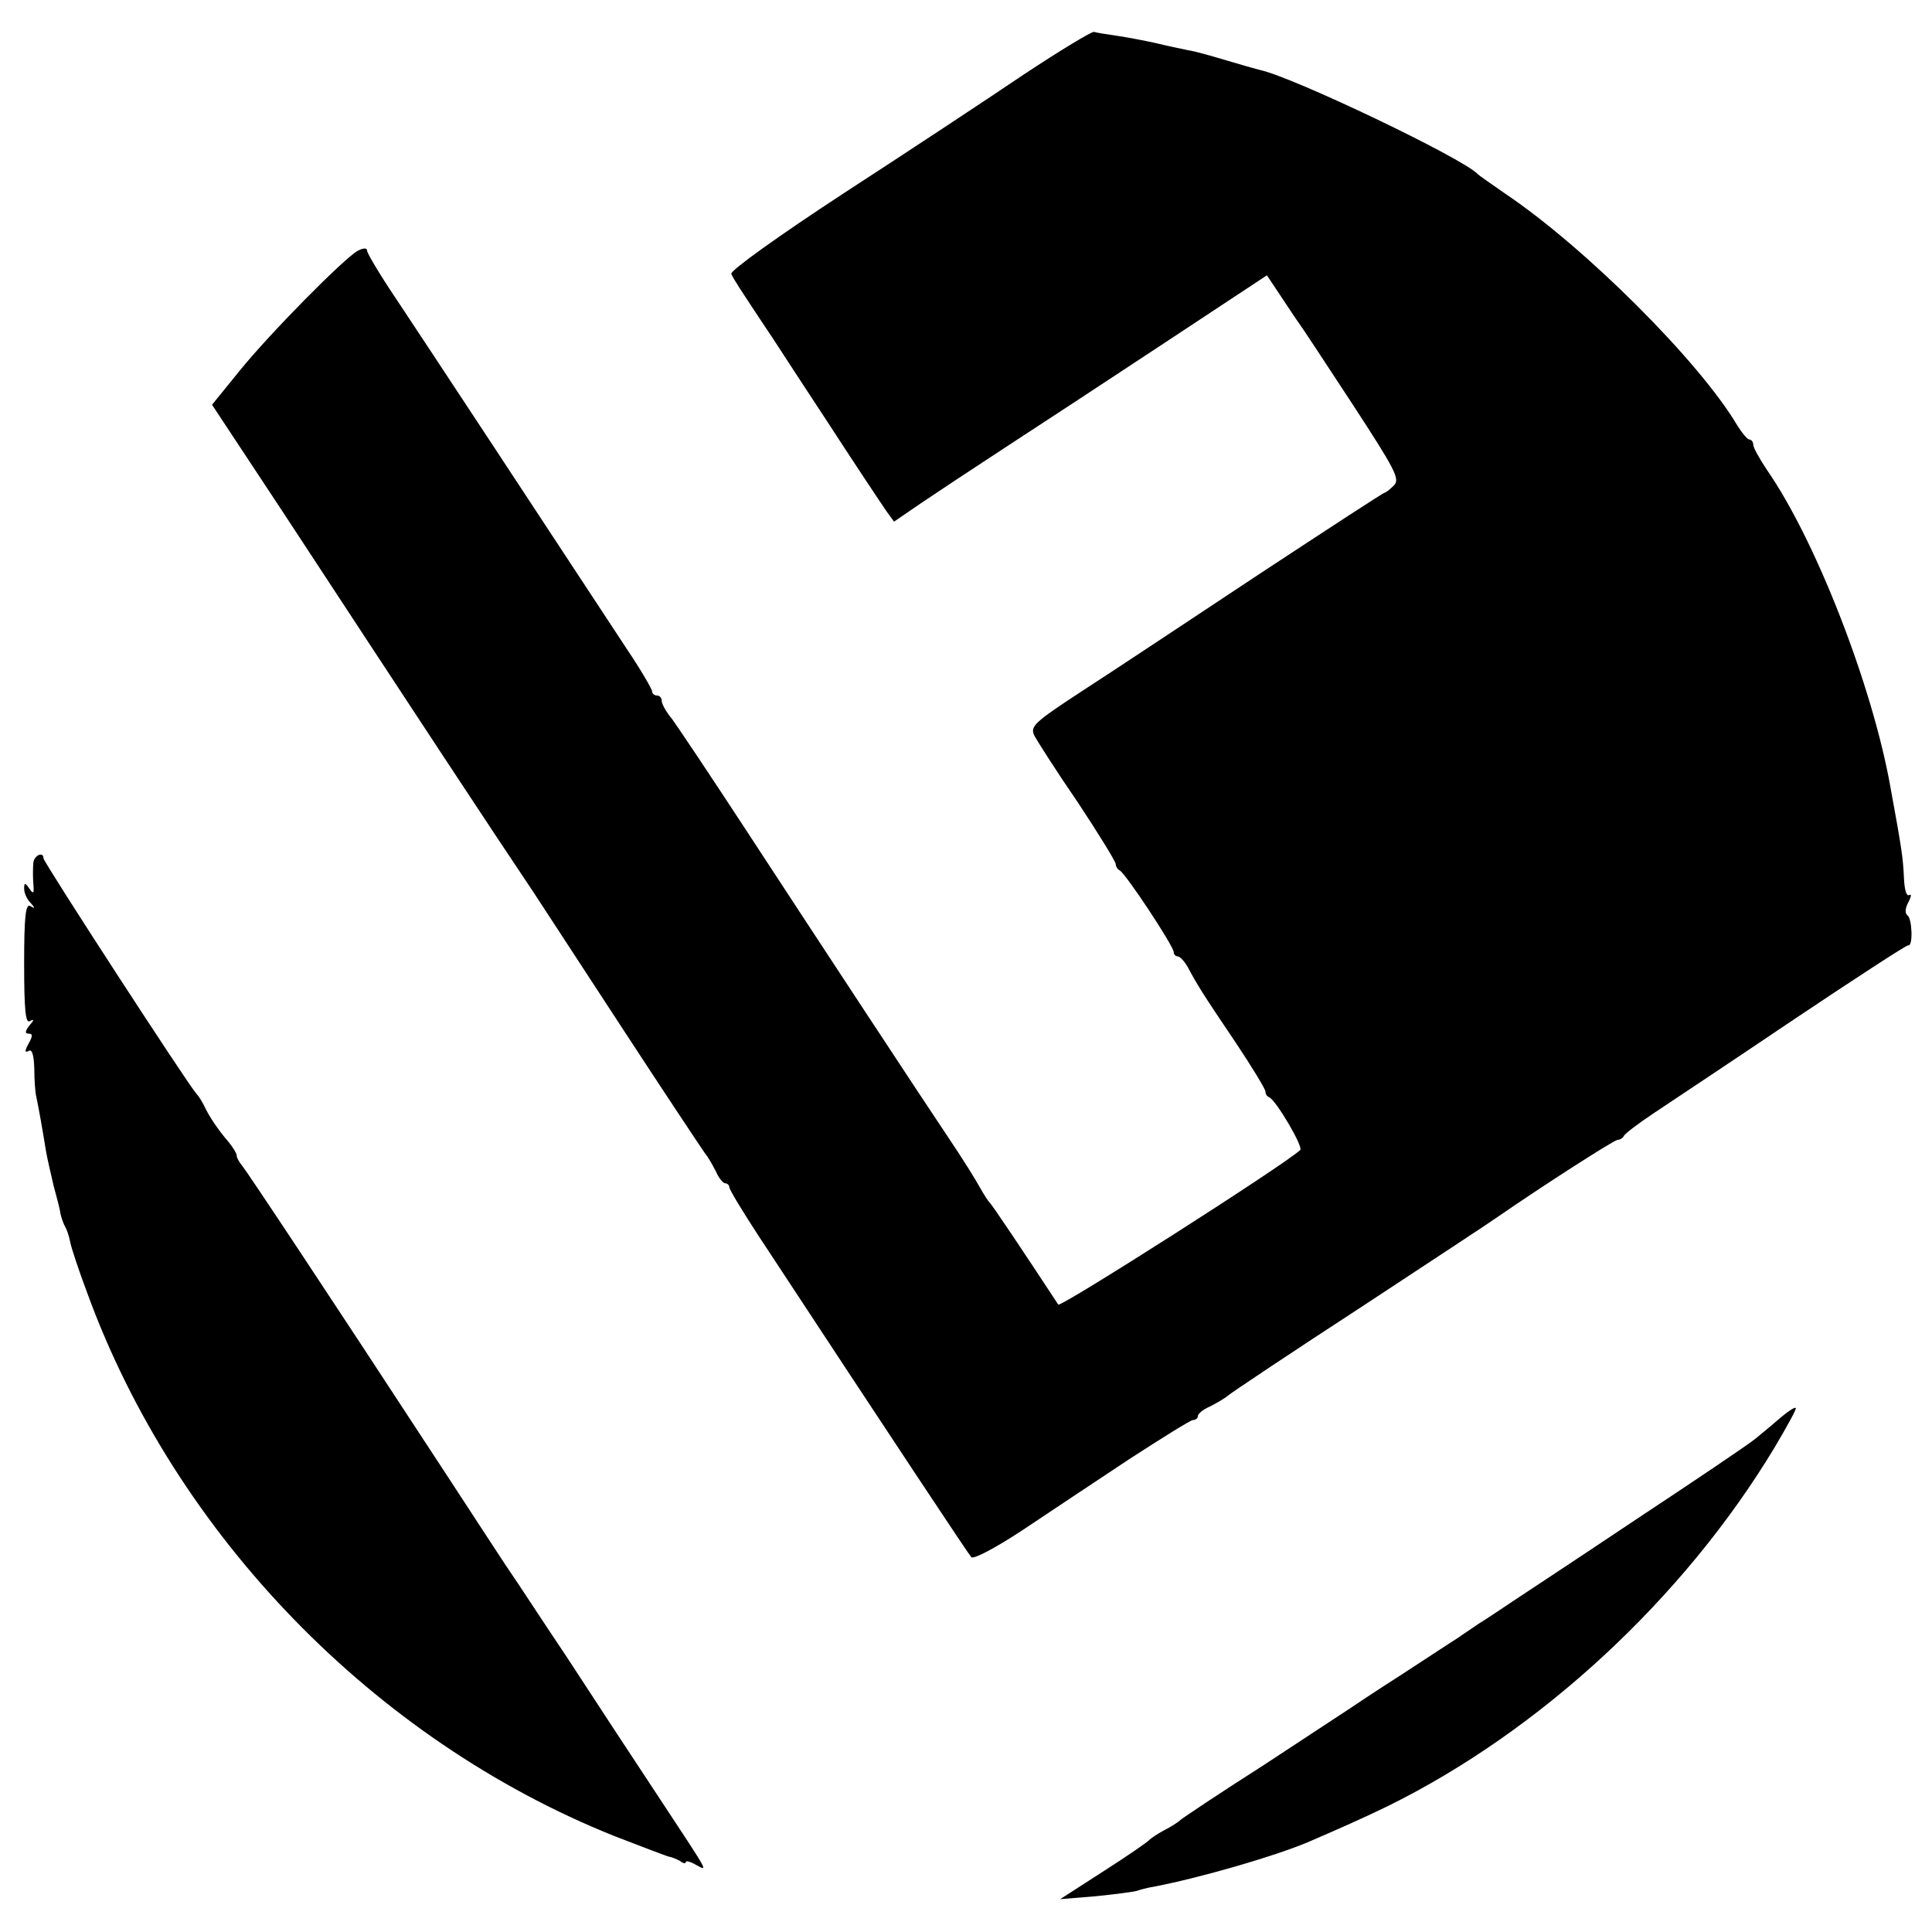
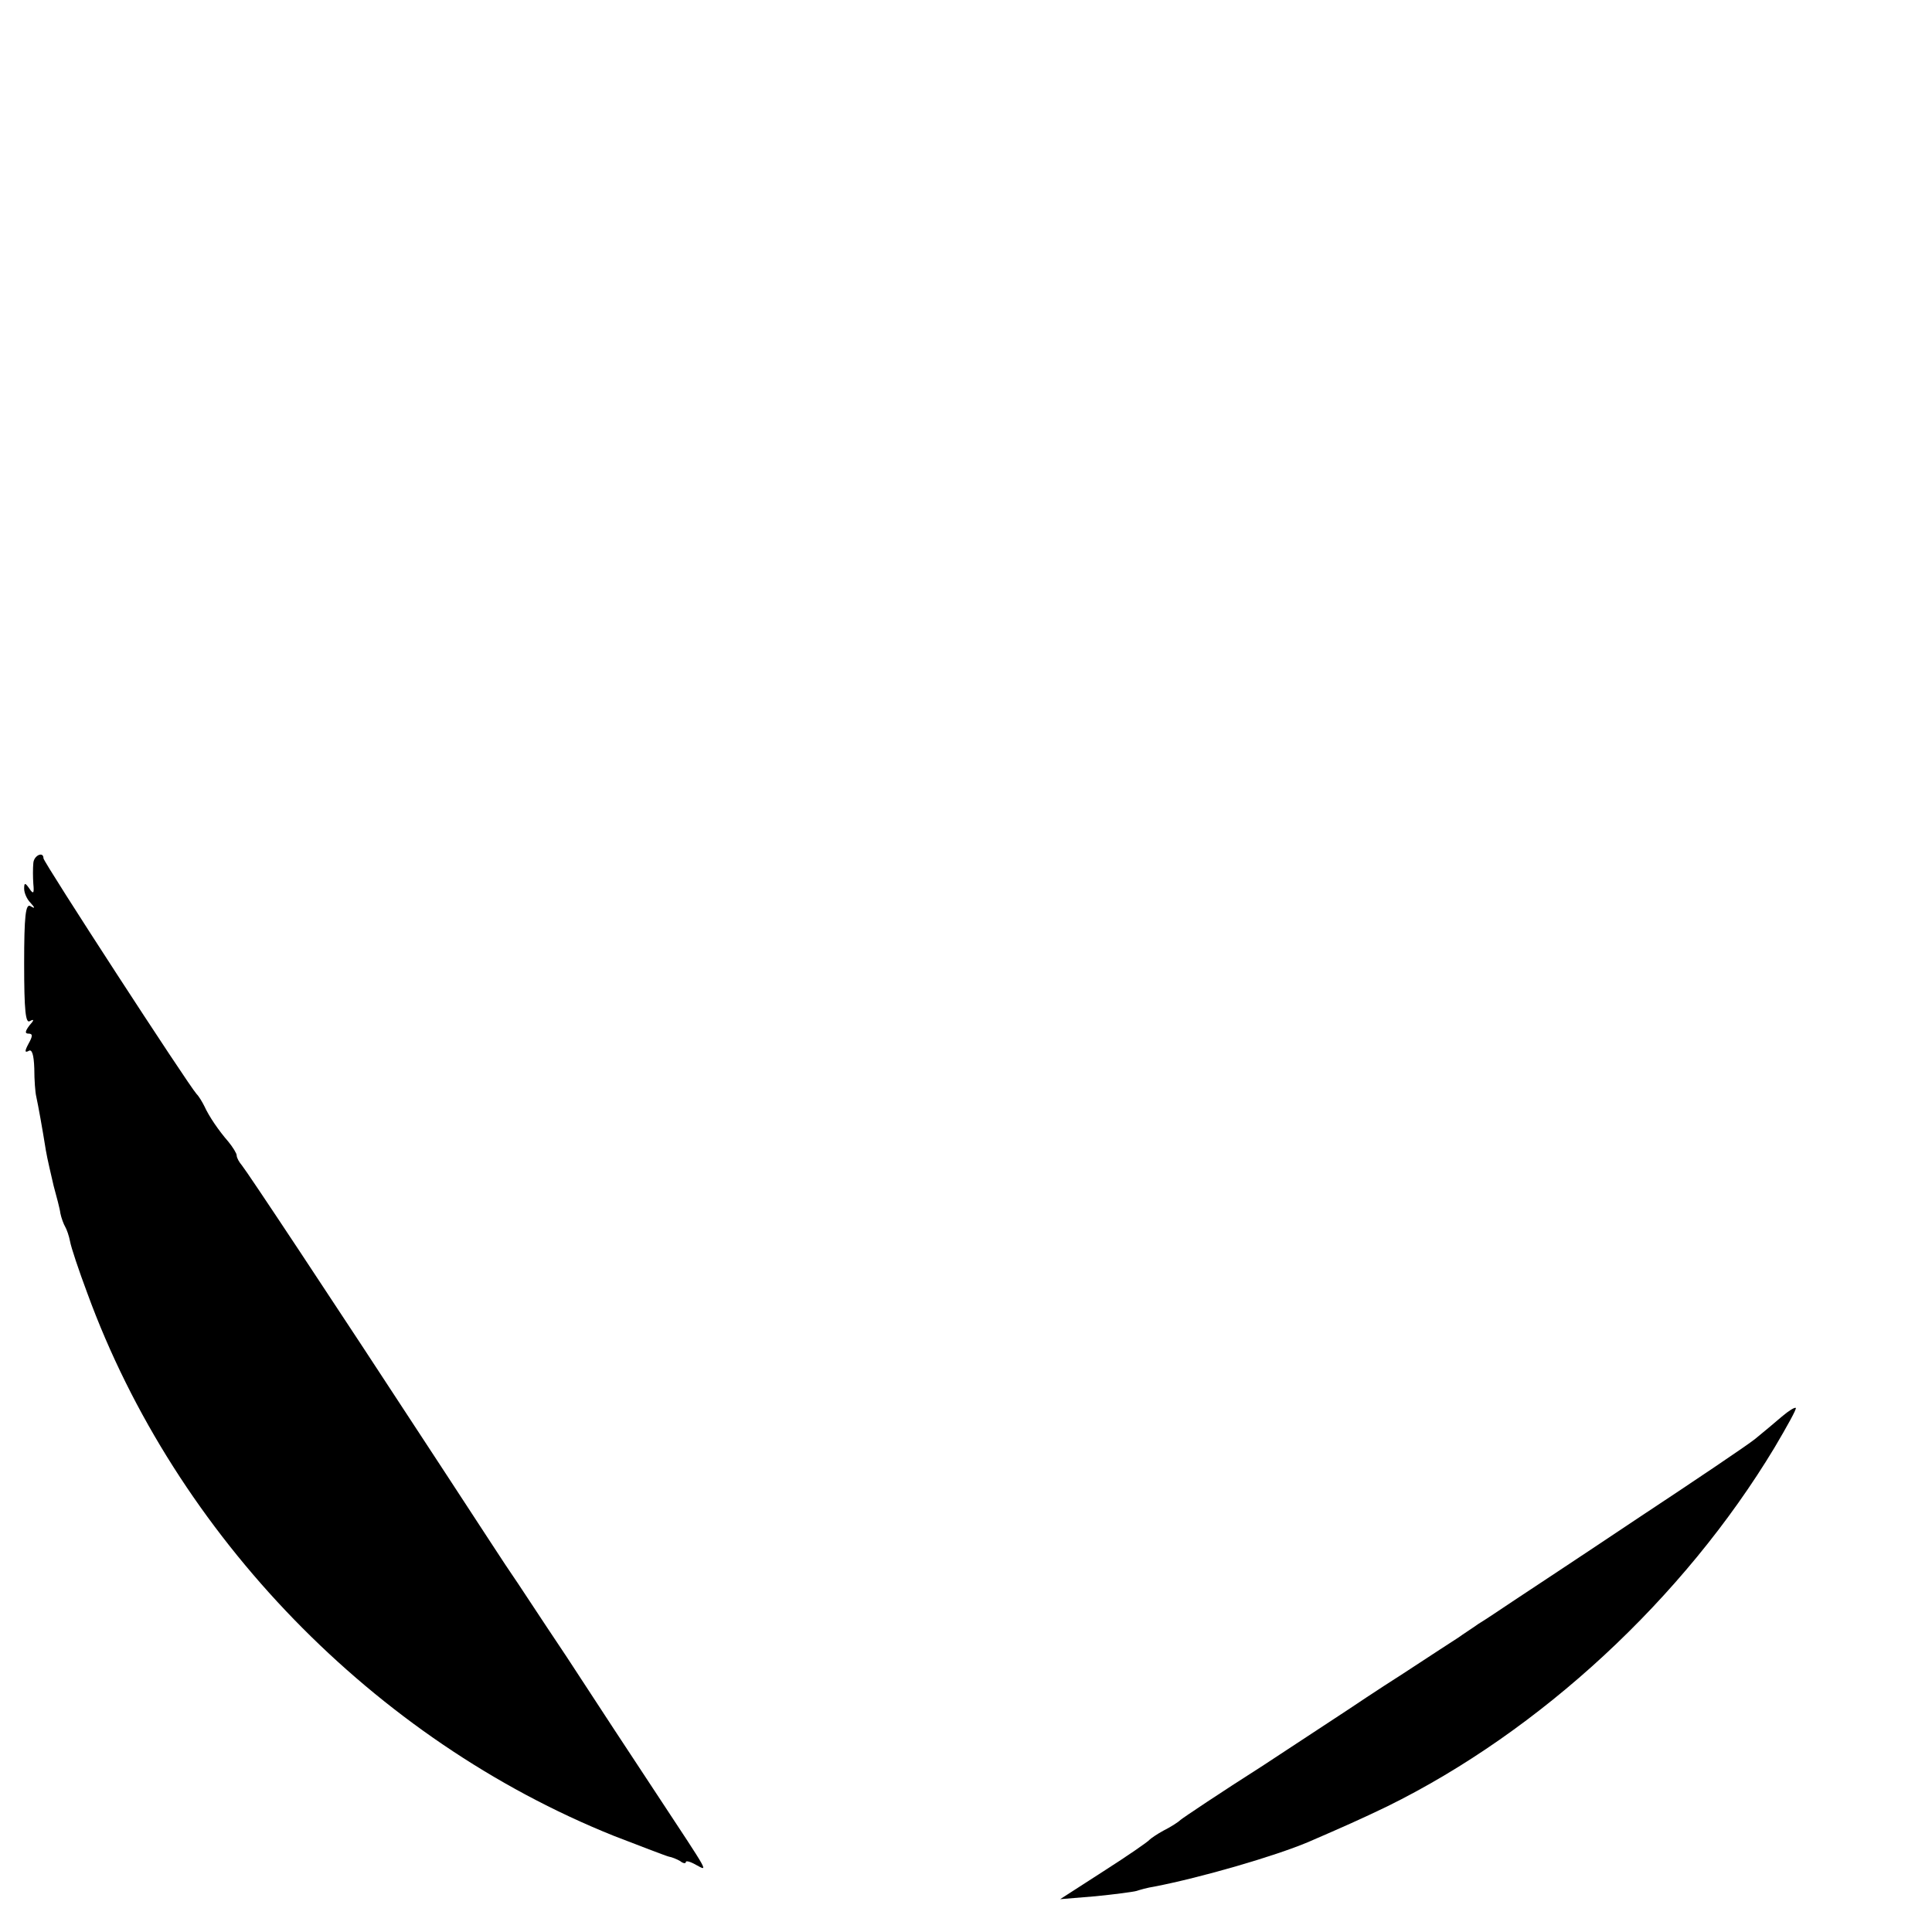
<svg xmlns="http://www.w3.org/2000/svg" version="1.0" width="400pt" height="400pt" viewBox="0 0 400 400" preserveAspectRatio="xMidYMid meet">
  <g transform="translate(0,400) scale(0.1,-0.1)" fill="#000000" stroke="none">
-     <path d="M2120 3846 c-74 -50 -242 -161 -373 -246 -133 -87 -235 -160 -233 -167 4 -10 20 -34 71 -111 6 -8 60 -92 122 -186 61 -94 119 -181 128 -194 l16 -22 57 39 c31 21 111 74 177 117 66 43 214 140 329 216 l209 138 28 -42 c16 -24 33 -50 39 -58 6 -8 56 -84 111 -168 88 -135 98 -154 85 -167 -8 -8 -17 -15 -19 -15 -3 0 -119 -76 -259 -168 -139 -92 -303 -201 -365 -241 -104 -68 -111 -75 -101 -95 6 -11 46 -74 90 -138 43 -65 78 -122 78 -127 0 -5 4 -11 8 -13 11 -4 112 -157 112 -169 0 -5 4 -9 8 -9 5 0 14 -10 21 -22 18 -34 30 -54 99 -156 34 -51 62 -97 62 -102 0 -5 3 -10 8 -12 14 -6 71 -103 64 -109 -33 -31 -497 -327 -501 -320 -69 105 -137 207 -142 211 -3 3 -12 17 -20 31 -8 15 -36 60 -63 100 -61 91 -257 389 -427 649 -70 107 -137 207 -148 222 -12 14 -21 31 -21 37 0 6 -4 11 -10 11 -5 0 -10 4 -10 9 0 4 -23 44 -52 87 -174 265 -429 652 -479 727 -33 49 -59 93 -59 98 0 6 -7 6 -19 0 -29 -16 -184 -173 -246 -250 l-56 -69 144 -218 c282 -430 434 -661 522 -792 6 -9 85 -130 177 -271 92 -141 172 -261 177 -268 6 -7 16 -24 23 -38 6 -14 15 -25 20 -25 4 0 8 -4 8 -8 0 -5 28 -51 62 -103 286 -435 432 -655 439 -663 4 -5 50 19 106 56 54 36 153 102 221 147 68 44 127 81 132 81 6 0 10 4 10 8 0 5 11 14 25 20 14 7 31 17 38 23 7 6 131 89 277 184 146 96 272 179 280 185 94 65 242 160 249 160 5 0 11 4 13 8 2 5 30 26 63 48 33 22 164 109 290 194 127 85 233 154 236 153 10 -3 8 56 -2 62 -5 4 -5 14 2 27 6 11 7 18 2 15 -6 -4 -10 12 -11 34 -2 43 -4 58 -28 189 -37 209 -154 510 -255 656 -16 24 -29 47 -29 53 0 6 -4 11 -8 11 -4 0 -15 13 -25 29 -78 132 -315 369 -482 481 -27 19 -52 36 -55 39 -28 32 -384 202 -451 216 -8 2 -40 11 -70 20 -30 9 -65 19 -79 21 -14 3 -44 9 -68 15 -23 5 -59 12 -80 15 -20 3 -41 6 -47 8 -5 1 -71 -39 -145 -88z" />
    <path d="M69 2213 c-1 -10 -1 -29 0 -43 2 -20 0 -22 -8 -10 -9 13 -11 13 -11 0 0 -9 6 -22 13 -29 10 -11 10 -13 0 -7 -10 6 -13 -21 -13 -119 0 -98 3 -125 12 -119 9 5 9 2 -1 -9 -9 -12 -10 -17 -2 -17 9 0 9 -5 0 -21 -8 -15 -8 -19 0 -15 7 5 11 -7 12 -36 0 -24 2 -50 4 -58 4 -18 13 -68 20 -112 3 -18 11 -51 16 -73 6 -22 13 -48 14 -57 2 -10 7 -23 10 -28 3 -5 8 -19 10 -30 2 -12 18 -60 36 -108 183 -501 594 -924 1090 -1123 57 -22 109 -42 114 -43 6 -1 16 -5 23 -9 6 -5 12 -6 12 -2 0 3 9 1 21 -6 25 -13 31 -24 -81 146 -47 71 -131 199 -187 285 -57 85 -107 162 -113 170 -6 8 -69 105 -141 215 -249 381 -408 620 -418 632 -6 7 -11 16 -11 21 0 4 -8 17 -17 28 -20 23 -40 52 -50 74 -4 8 -11 20 -16 25 -18 20 -317 480 -317 488 0 15 -20 6 -21 -10z" />
    <path d="M3689 1067 c-14 -12 -39 -33 -55 -46 -16 -13 -126 -87 -244 -165 -118 -79 -235 -156 -259 -172 -24 -16 -55 -37 -70 -46 -14 -10 -33 -22 -41 -28 -8 -5 -60 -39 -115 -75 -55 -35 -107 -70 -116 -76 -9 -6 -88 -58 -175 -115 -88 -56 -164 -107 -170 -112 -5 -5 -21 -15 -35 -22 -13 -7 -26 -16 -29 -19 -3 -4 -45 -33 -95 -65 l-90 -58 73 6 c40 4 78 9 85 11 6 2 23 7 37 9 98 19 249 63 318 92 74 32 110 48 164 74 317 156 614 431 802 743 26 44 46 80 44 82 -2 2 -15 -6 -29 -18z" />
  </g>
</svg>